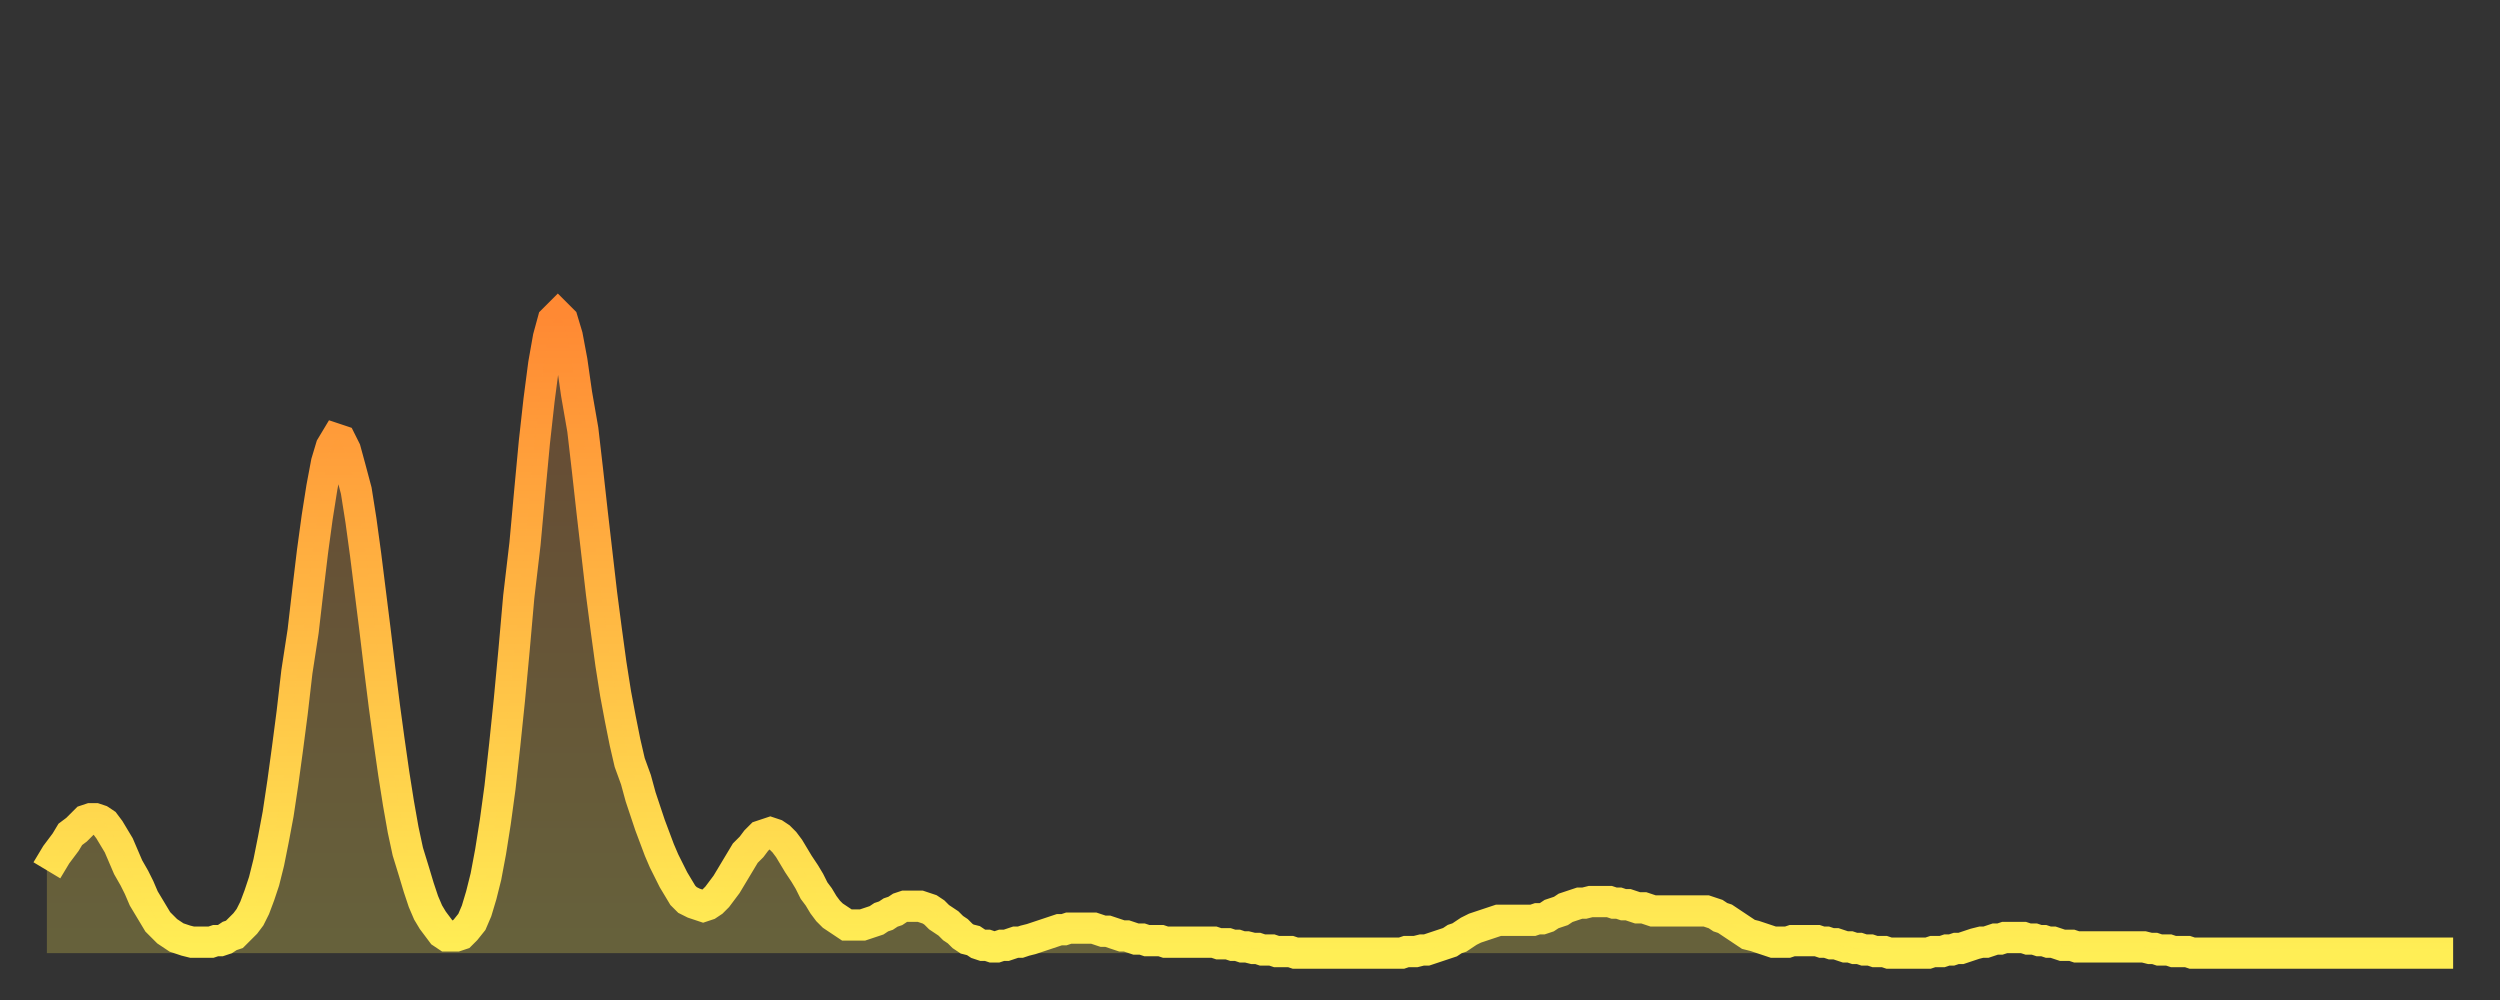
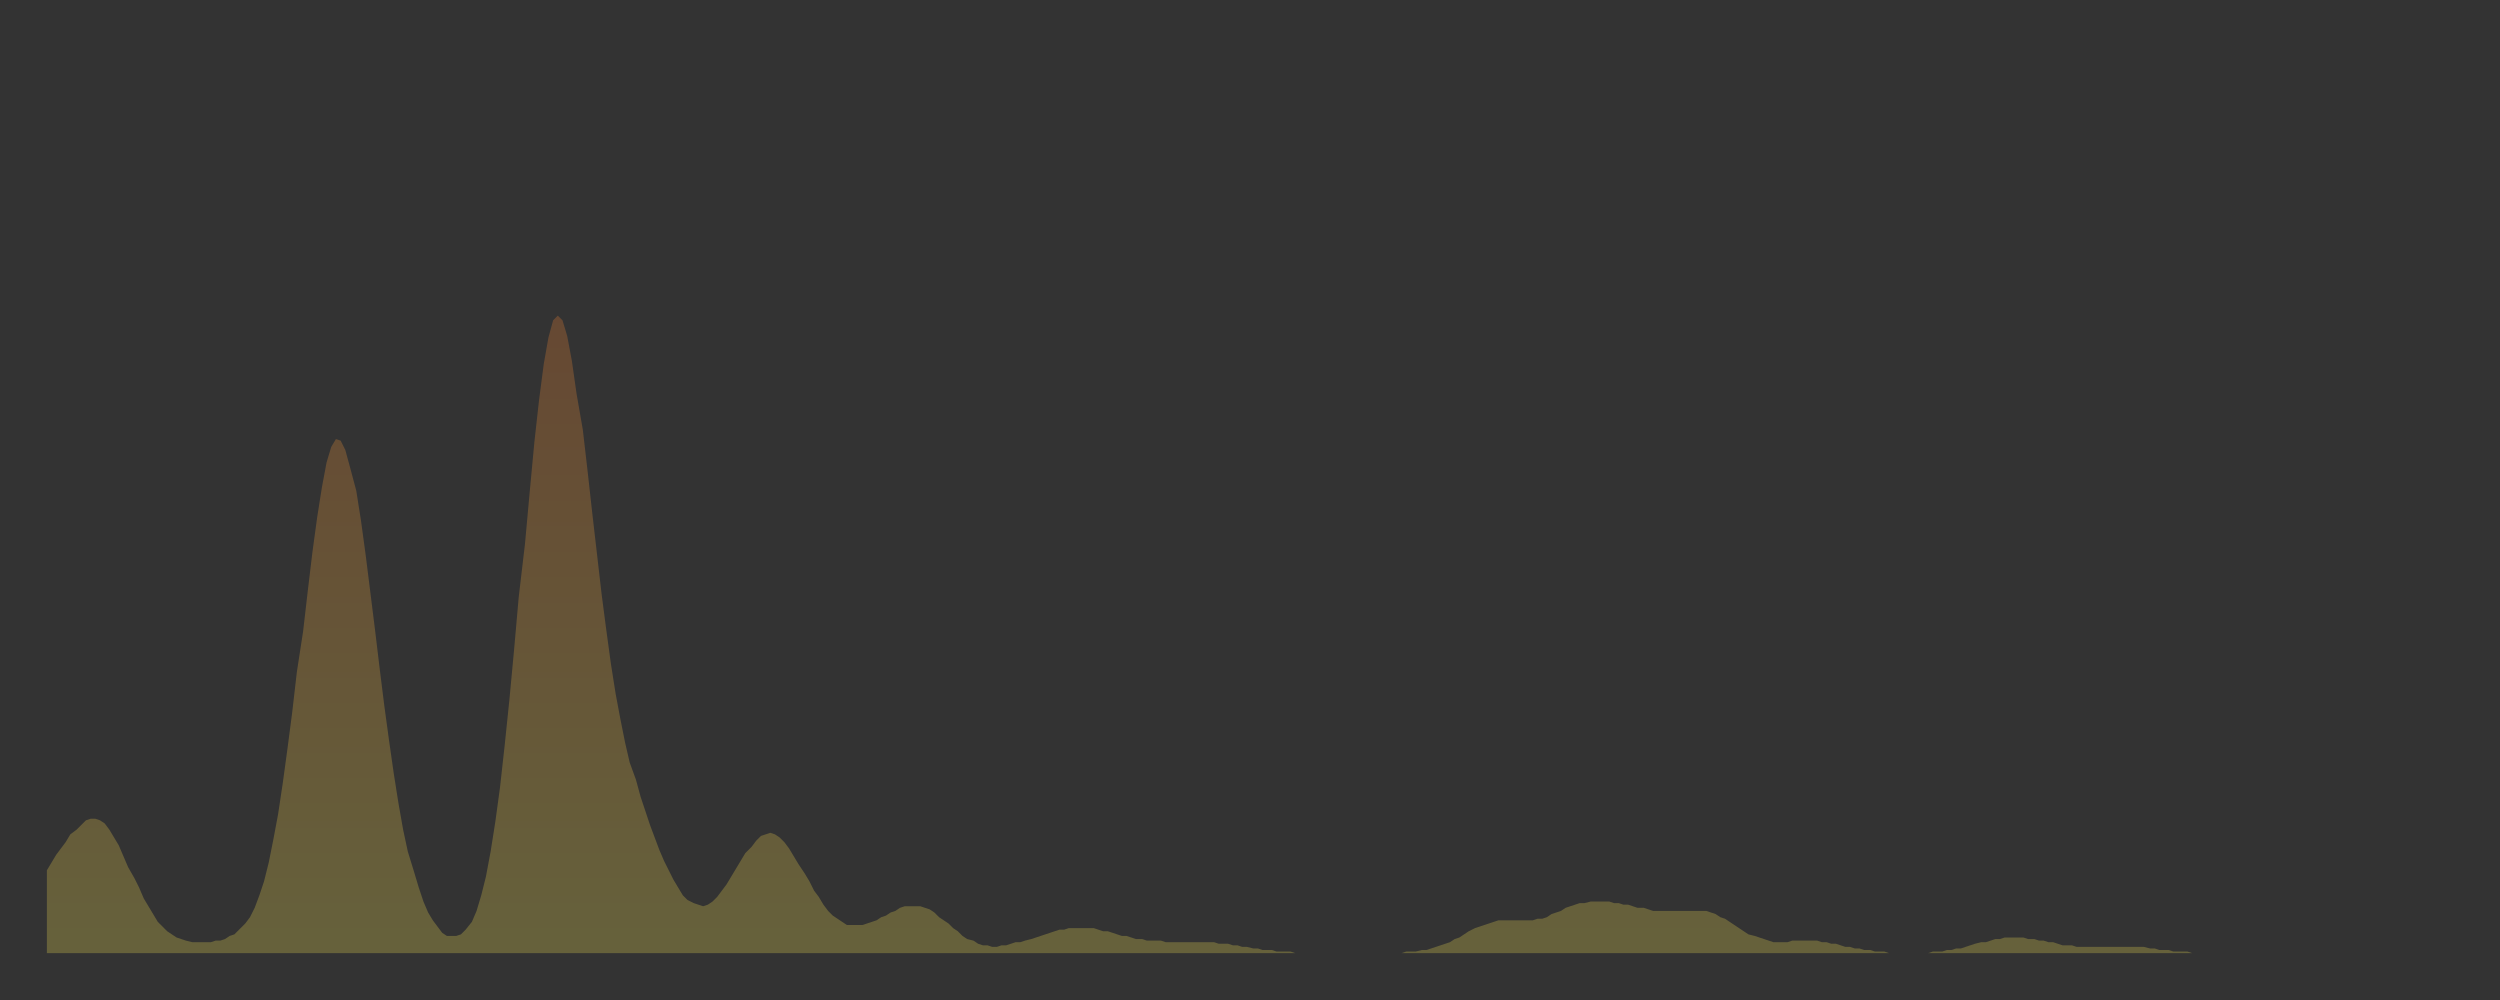
<svg xmlns="http://www.w3.org/2000/svg" baseProfile="full" height="64" version="1.1" width="160">
  <rect width="100%" height="100%" fill="#333333" stroke="none" />
  <defs>
    <linearGradient id="id339564" x1="0" x2="0" y1="0" y2="1">
      <stop offset="0%" stop-color="#ff8933" />
      <stop offset="50%" stop-color="#ffbb44" />
      <stop offset="100%" stop-color="#ffee55" />
    </linearGradient>
  </defs>
  <g transform="translate(3,3)">
    <g>
-       <path d="M 0.0 52.7 0.3 52.2 0.6 51.7 0.9 51.3 1.2 50.9 1.5 50.4 1.9 50.1 2.2 49.8 2.5 49.5 2.8 49.4 3.1 49.4 3.4 49.5 3.7 49.7 4.0 50.1 4.3 50.6 4.6 51.1 4.9 51.8 5.2 52.5 5.6 53.2 5.9 53.8 6.2 54.5 6.5 55.0 6.8 55.5 7.1 56.0 7.4 56.3 7.7 56.6 8.0 56.8 8.3 57.0 8.6 57.1 8.9 57.2 9.3 57.3 9.6 57.3 9.9 57.3 10.2 57.3 10.5 57.3 10.8 57.2 11.1 57.2 11.4 57.1 11.7 56.9 12.0 56.8 12.3 56.5 12.7 56.1 13.0 55.7 13.3 55.1 13.6 54.3 13.9 53.4 14.2 52.2 14.5 50.7 14.8 49.1 15.1 47.1 15.4 44.9 15.7 42.6 16.0 40.0 16.4 37.4 16.7 34.8 17.0 32.3 17.3 30.1 17.6 28.2 17.9 26.6 18.2 25.6 18.5 25.1 18.8 25.2 19.1 25.8 19.4 26.9 19.8 28.4 20.1 30.3 20.4 32.5 20.7 34.9 21.0 37.3 21.3 39.8 21.6 42.2 21.9 44.4 22.2 46.5 22.5 48.4 22.8 50.1 23.1 51.5 23.5 52.8 23.8 53.8 24.1 54.7 24.4 55.4 24.7 55.9 25.0 56.3 25.3 56.7 25.6 56.9 25.9 56.9 26.2 56.9 26.5 56.8 26.8 56.5 27.2 56.0 27.5 55.3 27.8 54.3 28.1 53.1 28.4 51.5 28.7 49.6 29.0 47.4 29.3 44.7 29.6 41.8 29.9 38.6 30.2 35.2 30.6 31.8 30.9 28.5 31.2 25.3 31.5 22.6 31.8 20.3 32.1 18.6 32.4 17.5 32.7 17.2 33.0 17.5 33.3 18.5 33.6 20.1 33.9 22.2 34.3 24.5 34.6 27.1 34.9 29.8 35.2 32.4 35.5 35.0 35.8 37.3 36.1 39.5 36.4 41.4 36.7 43.0 37.0 44.5 37.3 45.8 37.7 46.9 38.0 48.0 38.3 48.9 38.6 49.8 38.9 50.6 39.2 51.4 39.5 52.1 39.8 52.7 40.1 53.3 40.4 53.8 40.7 54.3 41.0 54.6 41.4 54.8 41.7 54.9 42.0 55.0 42.3 54.9 42.6 54.7 42.9 54.4 43.2 54.0 43.5 53.6 43.8 53.1 44.1 52.6 44.4 52.1 44.7 51.6 45.1 51.2 45.4 50.8 45.7 50.5 46.0 50.4 46.3 50.3 46.6 50.4 46.9 50.6 47.2 50.9 47.5 51.3 47.8 51.8 48.1 52.3 48.5 52.9 48.8 53.4 49.1 54.0 49.4 54.4 49.7 54.9 50.0 55.3 50.3 55.6 50.6 55.8 50.9 56.0 51.2 56.2 51.5 56.2 51.8 56.2 52.2 56.2 52.5 56.1 52.8 56.0 53.1 55.9 53.4 55.7 53.7 55.6 54.0 55.4 54.3 55.3 54.6 55.1 54.9 55.0 55.2 55.0 55.6 55.0 55.9 55.0 56.2 55.1 56.5 55.2 56.8 55.4 57.1 55.7 57.4 55.9 57.7 56.1 58.0 56.4 58.3 56.6 58.6 56.9 58.9 57.1 59.3 57.2 59.6 57.4 59.9 57.5 60.2 57.5 60.5 57.6 60.8 57.6 61.1 57.5 61.4 57.5 61.7 57.4 62.0 57.3 62.3 57.3 62.6 57.2 63.0 57.1 63.3 57.0 63.6 56.9 63.9 56.8 64.2 56.7 64.5 56.6 64.8 56.5 65.1 56.5 65.4 56.4 65.7 56.4 66.0 56.4 66.4 56.4 66.7 56.4 67.0 56.4 67.3 56.5 67.6 56.6 67.9 56.6 68.2 56.7 68.5 56.8 68.8 56.9 69.1 56.9 69.4 57.0 69.7 57.1 70.1 57.1 70.4 57.2 70.7 57.2 71.0 57.2 71.3 57.2 71.6 57.3 71.9 57.3 72.2 57.3 72.5 57.3 72.8 57.3 73.1 57.3 73.5 57.3 73.8 57.3 74.1 57.3 74.4 57.3 74.7 57.3 75.0 57.4 75.3 57.4 75.6 57.4 75.9 57.5 76.2 57.5 76.5 57.6 76.8 57.6 77.2 57.7 77.5 57.7 77.8 57.8 78.1 57.8 78.4 57.8 78.7 57.9 79.0 57.9 79.3 57.9 79.6 57.9 79.9 58.0 80.2 58.0 80.5 58.0 80.9 58.0 81.2 58.0 81.5 58.0 81.8 58.0 82.1 58.0 82.4 58.0 82.7 58.0 83.0 58.0 83.3 58.0 83.6 58.0 83.9 58.0 84.3 58.0 84.6 58.0 84.9 58.0 85.2 58.0 85.5 58.0 85.8 58.0 86.1 58.0 86.4 58.0 86.7 58.0 87.0 57.9 87.3 57.9 87.6 57.9 88.0 57.8 88.3 57.8 88.6 57.7 88.9 57.6 89.2 57.5 89.5 57.4 89.8 57.3 90.1 57.1 90.4 57.0 90.7 56.8 91.0 56.6 91.4 56.4 91.7 56.3 92.0 56.2 92.3 56.1 92.6 56.0 92.9 55.9 93.2 55.9 93.5 55.9 93.8 55.9 94.1 55.9 94.4 55.9 94.7 55.9 95.1 55.9 95.4 55.8 95.7 55.8 96.0 55.7 96.3 55.5 96.6 55.4 96.9 55.3 97.2 55.1 97.5 55.0 97.8 54.9 98.1 54.8 98.4 54.8 98.8 54.7 99.1 54.7 99.4 54.7 99.7 54.7 100.0 54.7 100.3 54.8 100.6 54.8 100.9 54.9 101.2 54.9 101.5 55.0 101.8 55.1 102.2 55.1 102.5 55.2 102.8 55.3 103.1 55.3 103.4 55.3 103.7 55.3 104.0 55.3 104.3 55.3 104.6 55.3 104.9 55.3 105.2 55.3 105.5 55.3 105.9 55.3 106.2 55.3 106.5 55.4 106.8 55.5 107.1 55.7 107.4 55.8 107.7 56.0 108.0 56.2 108.3 56.4 108.6 56.6 108.9 56.8 109.3 56.9 109.6 57.0 109.9 57.1 110.2 57.2 110.5 57.3 110.8 57.3 111.1 57.3 111.4 57.3 111.7 57.2 112.0 57.2 112.3 57.2 112.6 57.2 113.0 57.2 113.3 57.2 113.6 57.3 113.9 57.3 114.2 57.4 114.5 57.4 114.8 57.5 115.1 57.6 115.4 57.6 115.7 57.7 116.0 57.7 116.3 57.8 116.7 57.8 117.0 57.9 117.3 57.9 117.6 57.9 117.9 58.0 118.2 58.0 118.5 58.0 118.8 58.0 119.1 58.0 119.4 58.0 119.7 58.0 120.1 58.0 120.4 58.0 120.7 57.9 121.0 57.9 121.3 57.9 121.6 57.8 121.9 57.8 122.2 57.7 122.5 57.7 122.8 57.6 123.1 57.5 123.4 57.4 123.8 57.3 124.1 57.3 124.4 57.2 124.7 57.1 125.0 57.1 125.3 57.0 125.6 57.0 125.9 57.0 126.2 57.0 126.5 57.0 126.8 57.1 127.2 57.1 127.5 57.2 127.8 57.2 128.1 57.3 128.4 57.3 128.7 57.4 129.0 57.5 129.3 57.5 129.6 57.5 129.9 57.6 130.2 57.6 130.5 57.6 130.9 57.6 131.2 57.6 131.5 57.6 131.8 57.6 132.1 57.6 132.4 57.6 132.7 57.6 133.0 57.6 133.3 57.6 133.6 57.6 133.9 57.6 134.2 57.6 134.6 57.7 134.9 57.7 135.2 57.8 135.5 57.8 135.8 57.8 136.1 57.9 136.4 57.9 136.7 57.9 137.0 57.9 137.3 58.0 137.6 58.0 138.0 58.0 138.3 58.0 138.6 58.0 138.9 58.0 139.2 58.0 139.5 58.0 139.8 58.0 140.1 58.0 140.4 58.0 140.7 58.0 141.0 58.0 141.3 58.0 141.7 58.0 142.0 58.0 142.3 58.0 142.6 58.0 142.9 58.0 143.2 58.0 143.5 58.0 143.8 58.0 144.1 58.0 144.4 58.0 144.7 58.0 145.1 58.0 145.4 58.0 145.7 58.0 146.0 58.0 146.3 58.0 146.6 58.0 146.9 58.0 147.2 58.0 147.5 58.0 147.8 58.0 148.1 58.0 148.4 58.0 148.8 58.0 149.1 58.0 149.4 58.0 149.7 58.0 150.0 58.0 150.3 58.0 150.6 58.0 150.9 58.0 151.2 58.0 151.5 58.0 151.8 58.0 152.1 58.0 152.5 58.0 152.8 58.0 153.1 58.0 153.4 58.0 153.7 58.0 154.0 58.0" fill="none" id="graph-curve" opacity="1" stroke="url(#id339564)" stroke-width="2" />
      <path d="M 0 58 L 0.0 52.7 0.3 52.2 0.6 51.7 0.9 51.3 1.2 50.9 1.5 50.4 1.9 50.1 2.2 49.8 2.5 49.5 2.8 49.4 3.1 49.4 3.4 49.5 3.7 49.7 4.0 50.1 4.3 50.6 4.6 51.1 4.9 51.8 5.2 52.5 5.6 53.2 5.9 53.8 6.2 54.5 6.5 55.0 6.8 55.5 7.1 56.0 7.4 56.3 7.7 56.6 8.0 56.8 8.3 57.0 8.6 57.1 8.9 57.2 9.3 57.3 9.6 57.3 9.9 57.3 10.2 57.3 10.5 57.3 10.8 57.2 11.1 57.2 11.4 57.1 11.7 56.9 12.0 56.8 12.3 56.5 12.7 56.1 13.0 55.7 13.3 55.1 13.6 54.3 13.9 53.4 14.2 52.2 14.5 50.7 14.8 49.1 15.1 47.1 15.4 44.9 15.7 42.6 16.0 40.0 16.4 37.4 16.7 34.8 17.0 32.3 17.3 30.1 17.6 28.2 17.9 26.6 18.2 25.6 18.5 25.1 18.8 25.2 19.1 25.8 19.4 26.9 19.8 28.4 20.1 30.3 20.4 32.5 20.7 34.9 21.0 37.3 21.3 39.8 21.6 42.2 21.9 44.4 22.2 46.5 22.5 48.4 22.8 50.1 23.1 51.5 23.5 52.8 23.8 53.8 24.1 54.7 24.4 55.4 24.7 55.9 25.0 56.3 25.3 56.7 25.6 56.9 25.9 56.9 26.2 56.9 26.5 56.8 26.8 56.5 27.2 56.0 27.5 55.3 27.8 54.3 28.1 53.1 28.4 51.5 28.7 49.6 29.0 47.4 29.3 44.7 29.6 41.8 29.9 38.6 30.2 35.2 30.6 31.8 30.9 28.5 31.2 25.3 31.5 22.6 31.8 20.3 32.1 18.6 32.4 17.5 32.7 17.2 33.0 17.5 33.3 18.5 33.6 20.1 33.9 22.2 34.3 24.5 34.6 27.1 34.9 29.8 35.2 32.4 35.5 35.0 35.8 37.3 36.1 39.5 36.4 41.4 36.7 43.0 37.0 44.5 37.3 45.8 37.7 46.9 38.0 48.0 38.3 48.9 38.6 49.8 38.9 50.6 39.2 51.4 39.5 52.1 39.8 52.7 40.1 53.3 40.4 53.8 40.7 54.3 41.0 54.6 41.4 54.8 41.7 54.9 42.0 55.0 42.3 54.9 42.6 54.7 42.9 54.4 43.2 54.0 43.5 53.6 43.8 53.1 44.1 52.6 44.4 52.1 44.7 51.6 45.1 51.2 45.4 50.8 45.7 50.5 46.0 50.4 46.3 50.3 46.6 50.4 46.9 50.6 47.2 50.9 47.5 51.3 47.8 51.8 48.1 52.3 48.5 52.9 48.8 53.4 49.1 54.0 49.4 54.4 49.7 54.9 50.0 55.3 50.3 55.6 50.6 55.8 50.9 56.0 51.2 56.2 51.5 56.2 51.8 56.2 52.2 56.2 52.5 56.1 52.8 56.0 53.1 55.9 53.4 55.7 53.7 55.6 54.0 55.4 54.3 55.3 54.6 55.1 54.9 55.0 55.2 55.0 55.6 55.0 55.9 55.0 56.2 55.1 56.5 55.2 56.8 55.4 57.1 55.7 57.4 55.9 57.7 56.1 58.0 56.4 58.3 56.6 58.6 56.9 58.9 57.1 59.3 57.2 59.6 57.4 59.9 57.5 60.2 57.5 60.5 57.6 60.8 57.6 61.1 57.5 61.4 57.5 61.7 57.4 62.0 57.3 62.3 57.3 62.6 57.2 63.0 57.1 63.3 57.0 63.6 56.9 63.9 56.8 64.2 56.7 64.5 56.6 64.8 56.5 65.1 56.5 65.4 56.4 65.7 56.4 66.0 56.4 66.4 56.4 66.7 56.4 67.0 56.4 67.3 56.5 67.6 56.6 67.9 56.6 68.2 56.7 68.5 56.8 68.8 56.9 69.1 56.9 69.4 57.0 69.7 57.1 70.1 57.1 70.4 57.2 70.7 57.2 71.0 57.2 71.3 57.2 71.6 57.3 71.9 57.3 72.2 57.3 72.5 57.3 72.8 57.3 73.1 57.3 73.5 57.3 73.8 57.3 74.1 57.3 74.4 57.3 74.7 57.3 75.0 57.4 75.3 57.4 75.6 57.4 75.9 57.5 76.2 57.5 76.5 57.6 76.8 57.6 77.2 57.7 77.5 57.7 77.8 57.8 78.1 57.8 78.4 57.8 78.7 57.9 79.0 57.9 79.3 57.9 79.6 57.9 79.9 58.0 80.2 58.0 80.5 58.0 80.9 58.0 81.2 58.0 81.5 58.0 81.8 58.0 82.1 58.0 82.4 58.0 82.7 58.0 83.0 58.0 83.3 58.0 83.6 58.0 83.9 58.0 84.3 58.0 84.6 58.0 84.9 58.0 85.2 58.0 85.5 58.0 85.8 58.0 86.1 58.0 86.4 58.0 86.7 58.0 87.0 57.9 87.3 57.9 87.6 57.9 88.0 57.8 88.3 57.8 88.6 57.7 88.9 57.6 89.2 57.5 89.5 57.4 89.8 57.3 90.1 57.1 90.4 57.0 90.7 56.8 91.0 56.6 91.4 56.4 91.7 56.3 92.0 56.2 92.3 56.1 92.6 56.0 92.9 55.9 93.2 55.9 93.5 55.9 93.8 55.9 94.1 55.9 94.4 55.9 94.7 55.9 95.1 55.9 95.4 55.8 95.7 55.8 96.0 55.7 96.3 55.5 96.6 55.4 96.9 55.3 97.2 55.1 97.5 55.0 97.8 54.9 98.1 54.8 98.4 54.8 98.8 54.7 99.1 54.7 99.4 54.7 99.7 54.7 100.0 54.7 100.3 54.8 100.6 54.8 100.9 54.9 101.2 54.9 101.5 55.0 101.8 55.1 102.2 55.1 102.5 55.2 102.8 55.3 103.1 55.3 103.4 55.3 103.7 55.3 104.0 55.3 104.3 55.3 104.6 55.3 104.9 55.3 105.2 55.3 105.5 55.3 105.9 55.3 106.2 55.3 106.5 55.4 106.8 55.5 107.1 55.7 107.4 55.8 107.7 56.0 108.0 56.2 108.3 56.4 108.6 56.6 108.9 56.8 109.3 56.9 109.6 57.0 109.9 57.1 110.2 57.2 110.5 57.3 110.8 57.3 111.1 57.3 111.4 57.3 111.7 57.2 112.0 57.2 112.3 57.2 112.6 57.2 113.0 57.2 113.3 57.2 113.6 57.3 113.9 57.3 114.2 57.4 114.5 57.4 114.8 57.5 115.1 57.6 115.4 57.6 115.7 57.7 116.0 57.7 116.3 57.8 116.7 57.8 117.0 57.9 117.3 57.9 117.6 57.9 117.9 58.0 118.2 58.0 118.5 58.0 118.8 58.0 119.1 58.0 119.4 58.0 119.7 58.0 120.1 58.0 120.4 58.0 120.7 57.9 121.0 57.9 121.3 57.9 121.6 57.8 121.9 57.8 122.2 57.7 122.5 57.7 122.8 57.6 123.1 57.5 123.4 57.4 123.8 57.3 124.1 57.3 124.4 57.2 124.7 57.1 125.0 57.1 125.3 57.0 125.6 57.0 125.9 57.0 126.2 57.0 126.5 57.0 126.8 57.1 127.2 57.1 127.5 57.2 127.8 57.2 128.1 57.3 128.4 57.3 128.7 57.4 129.0 57.5 129.3 57.5 129.6 57.5 129.9 57.6 130.2 57.6 130.5 57.6 130.9 57.6 131.2 57.6 131.5 57.6 131.8 57.6 132.1 57.6 132.4 57.6 132.7 57.6 133.0 57.6 133.3 57.6 133.6 57.6 133.9 57.6 134.2 57.6 134.6 57.7 134.9 57.7 135.2 57.8 135.5 57.8 135.8 57.8 136.1 57.9 136.4 57.9 136.7 57.9 137.0 57.9 137.3 58.0 137.6 58.0 138.0 58.0 138.3 58.0 138.6 58.0 138.9 58.0 139.2 58.0 139.5 58.0 139.8 58.0 140.1 58.0 140.4 58.0 140.7 58.0 141.0 58.0 141.3 58.0 141.7 58.0 142.0 58.0 142.3 58.0 142.6 58.0 142.9 58.0 143.2 58.0 143.5 58.0 143.8 58.0 144.1 58.0 144.4 58.0 144.7 58.0 145.1 58.0 145.4 58.0 145.7 58.0 146.0 58.0 146.3 58.0 146.6 58.0 146.9 58.0 147.2 58.0 147.5 58.0 147.8 58.0 148.1 58.0 148.4 58.0 148.8 58.0 149.1 58.0 149.4 58.0 149.7 58.0 150.0 58.0 150.3 58.0 150.6 58.0 150.9 58.0 151.2 58.0 151.5 58.0 151.8 58.0 152.1 58.0 152.5 58.0 152.8 58.0 153.1 58.0 153.4 58.0 153.7 58.0 154.0 58.0 154 58" fill="url(#id339564)" fill-opacity=".25" id="graph-shadow" />
    </g>
  </g>
</svg>